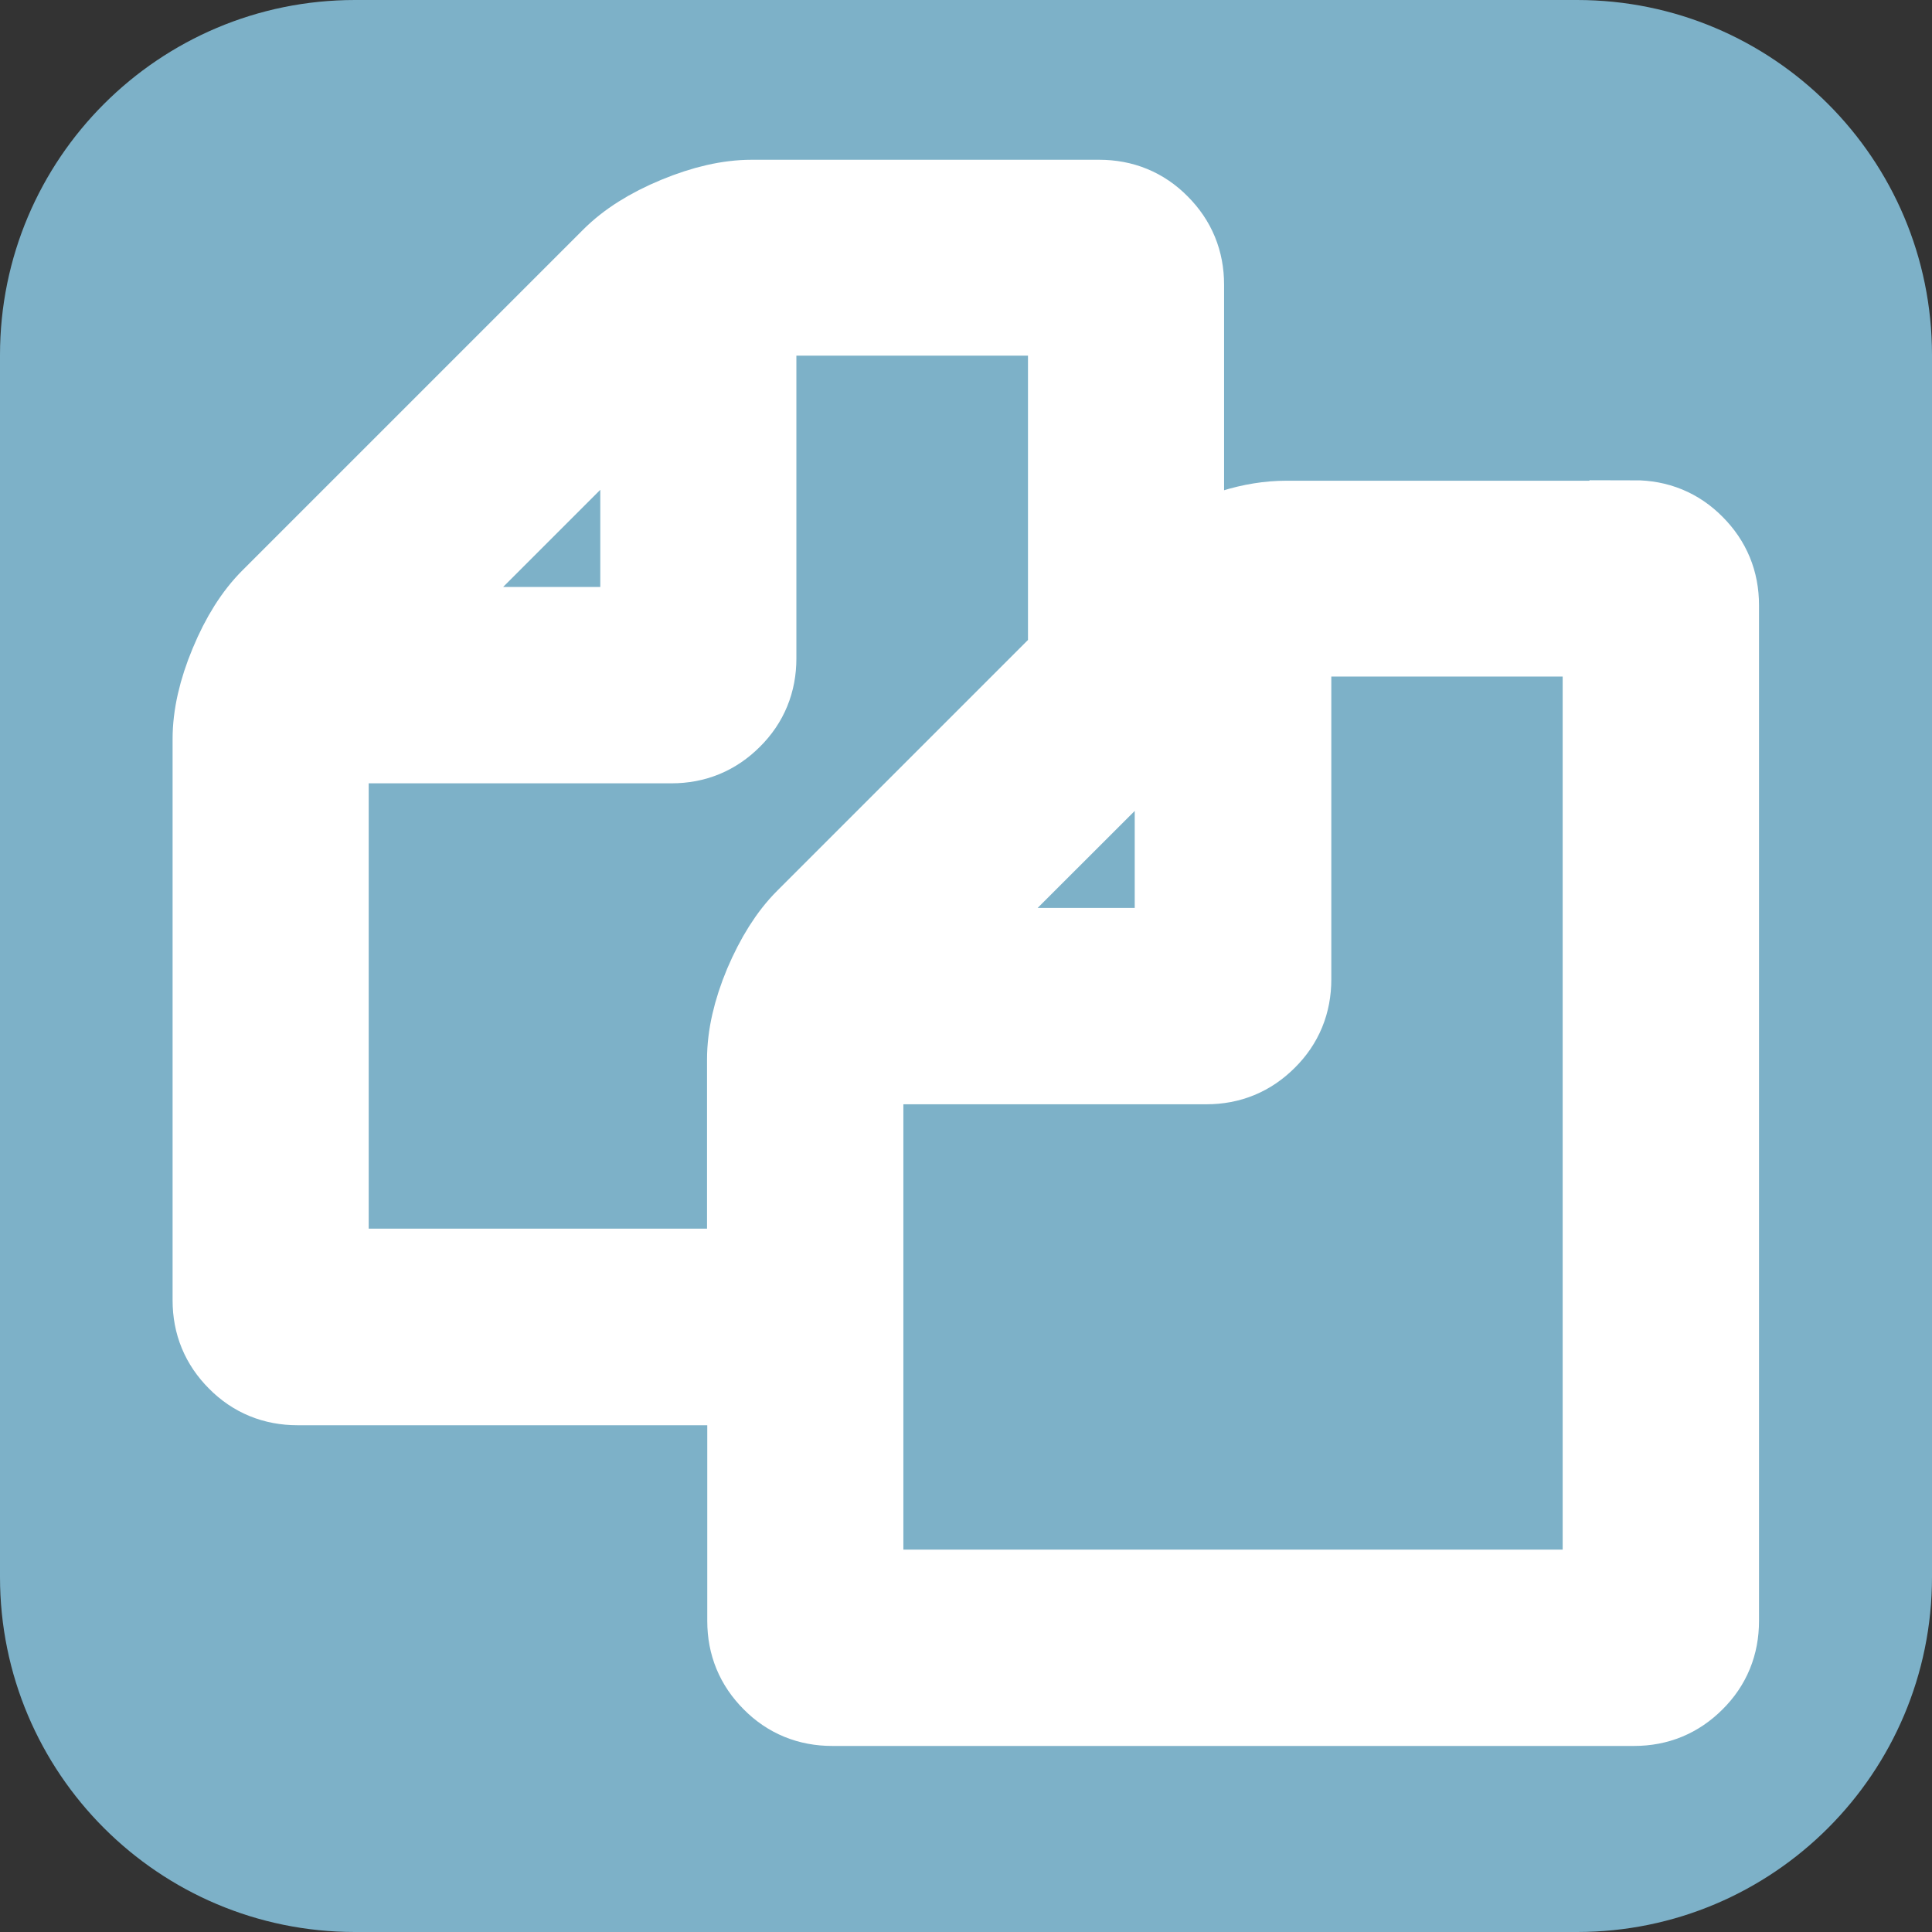
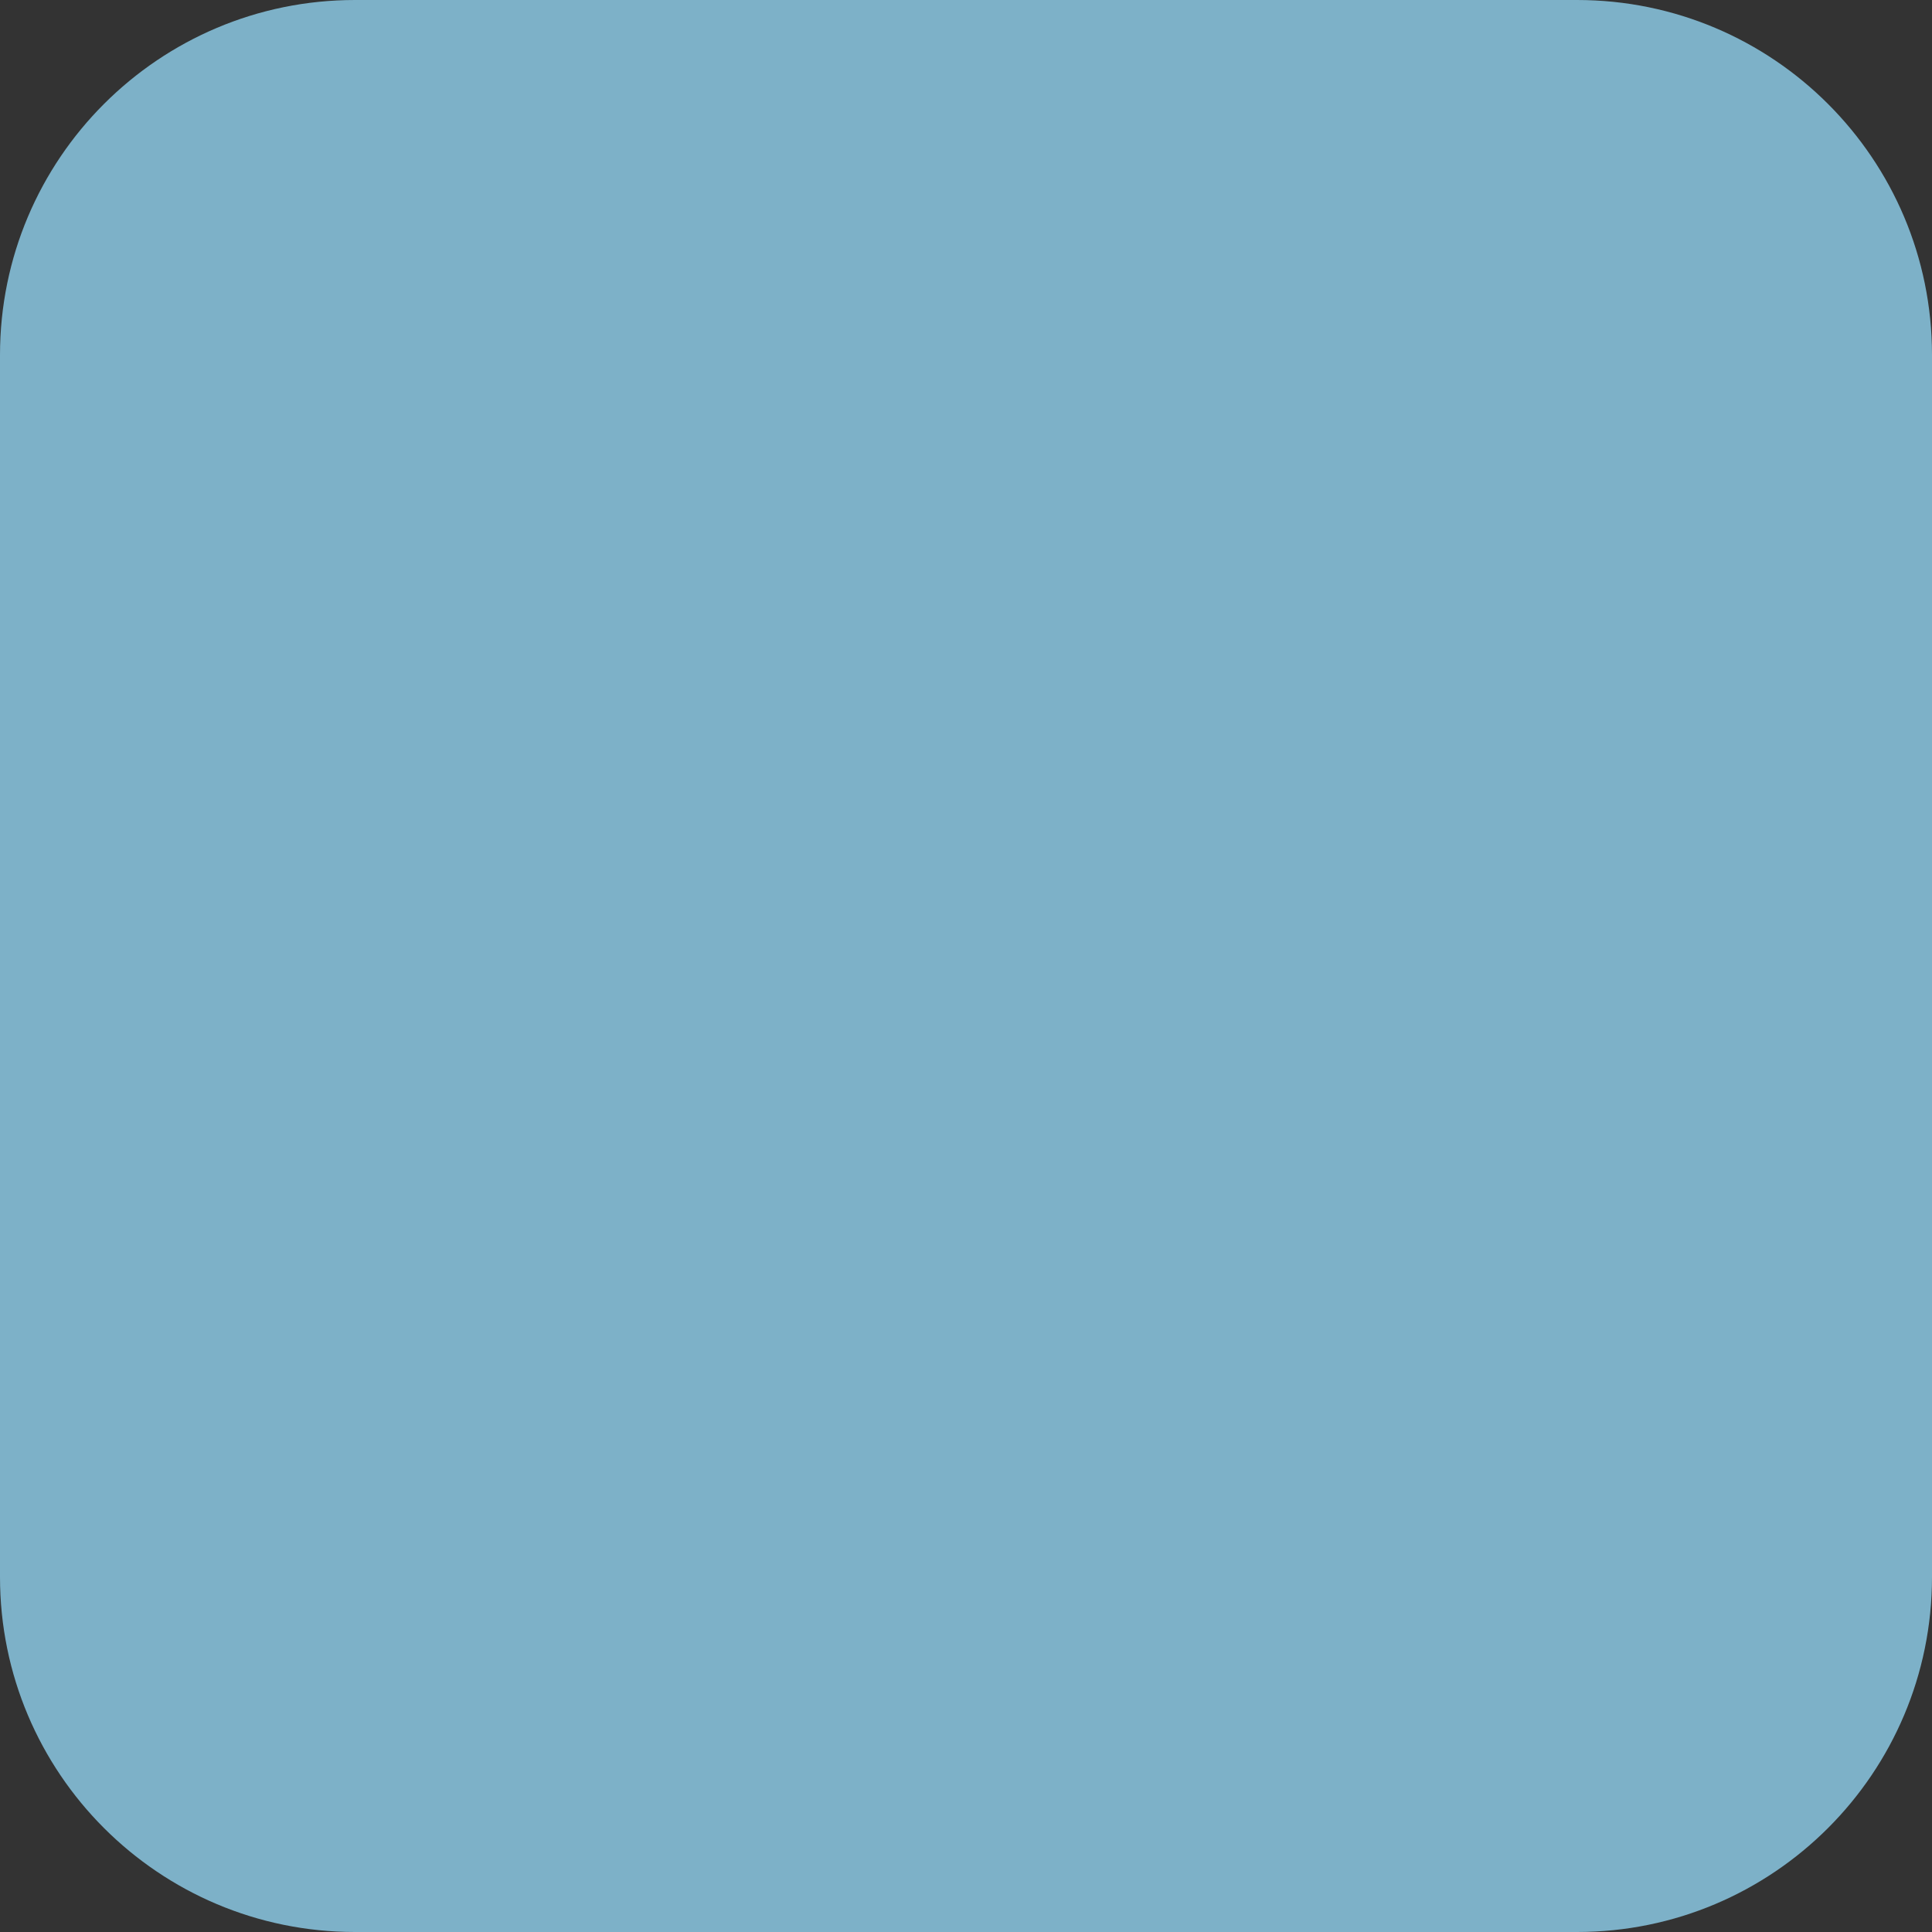
<svg xmlns="http://www.w3.org/2000/svg" xmlns:ns1="http://sodipodi.sourceforge.net/DTD/sodipodi-0.dtd" xmlns:ns2="http://www.inkscape.org/namespaces/inkscape" version="1.1" id="svg3037" ns1:docname="copy_font_awesome.svg" ns2:version="0.48.3.1 r9886" x="0px" y="0px" viewBox="0 0 800 800" style="enable-background:new 0 0 800 800;" xml:space="preserve">
  <rect x="0" y="0" width="800" height="800" fill="#333333" stroke="none" />
  <style type="text/css">
	.st0{fill:#7DB1C8;}
	.st1{fill:#FFFFFF;stroke:#FFFFFF;stroke-width:37;stroke-miterlimit:10;}
</style>
  <path class="st0" d="M653,800H147C65.8,800,0,734.2,0,653V147C0,65.8,65.8,0,147,0h506c81.2,0,147,65.8,147,147v506  C800,734.2,734.2,800,653,800z" />
  <ns1:namedview ns2:current-layer="svg3037" ns2:window-maximized="0" ns2:window-y="25" ns2:window-x="0" ns2:window-height="480" ns2:window-width="640" ns2:pageshadow="2" ns2:pageopacity="0" bordercolor="#666666" id="namedview3043" gridtolerance="10" guidetolerance="10" showgrid="false" ns2:zoom="0.13169643" ns2:cy="896" ns2:cx="896" pagecolor="#ffffff" borderopacity="1" objecttolerance="10">
	</ns1:namedview>
  <g id="g3039" transform="matrix(1,0,0,-1,37.966,1305.458)">
-     <path id="path3041" ns2:connector-curvature="0" class="st1" d="M638.7,1088.1c9.2,0,17.1-3.2,23.5-9.7   c6.5-6.5,9.7-14.3,9.7-23.5V634.2c0-9.2-3.2-17.1-9.7-23.5c-6.5-6.5-14.3-9.7-23.5-9.7H306.6c-9.2,0-17.1,3.2-23.5,9.7   c-6.5,6.5-9.7,14.3-9.7,23.5v99.6H85.2c-9.2,0-17.1,3.2-23.5,9.7c-6.5,6.5-9.7,14.3-9.7,23.5v232.5c0,9.2,2.3,19.4,6.9,30.4   c4.6,11.1,10.1,19.8,16.6,26.3l141.1,141.1c6.5,6.5,15.2,12,26.3,16.6c11.1,4.6,21.2,6.9,30.4,6.9h143.9c9.2,0,17.1-3.2,23.5-9.7   c6.5-6.5,9.7-14.3,9.7-23.5v-113.5c15.7,9.2,30.4,13.8,44.3,13.8H638.7z M450.5,1014.4L347,911h103.4V1014.4z M229.1,1147.3   l-103.4-103.4h103.4V1147.3z M296.9,923.5l109.3,109.3v143.9H273.3v-143.9c0-9.2-3.2-17.1-9.7-23.5c-6.5-6.5-14.3-9.7-23.5-9.7   H96.2V778.2h177.1v88.6c0,9.2,2.3,19.4,6.9,30.4C284.9,908.2,290.4,917,296.9,923.5z M627.6,645.3v398.5H494.8V899.9   c0-9.2-3.2-17.1-9.7-23.5c-6.5-6.5-14.3-9.7-23.5-9.7H317.6V645.3H627.6z" />
-   </g>
+     </g>
</svg>